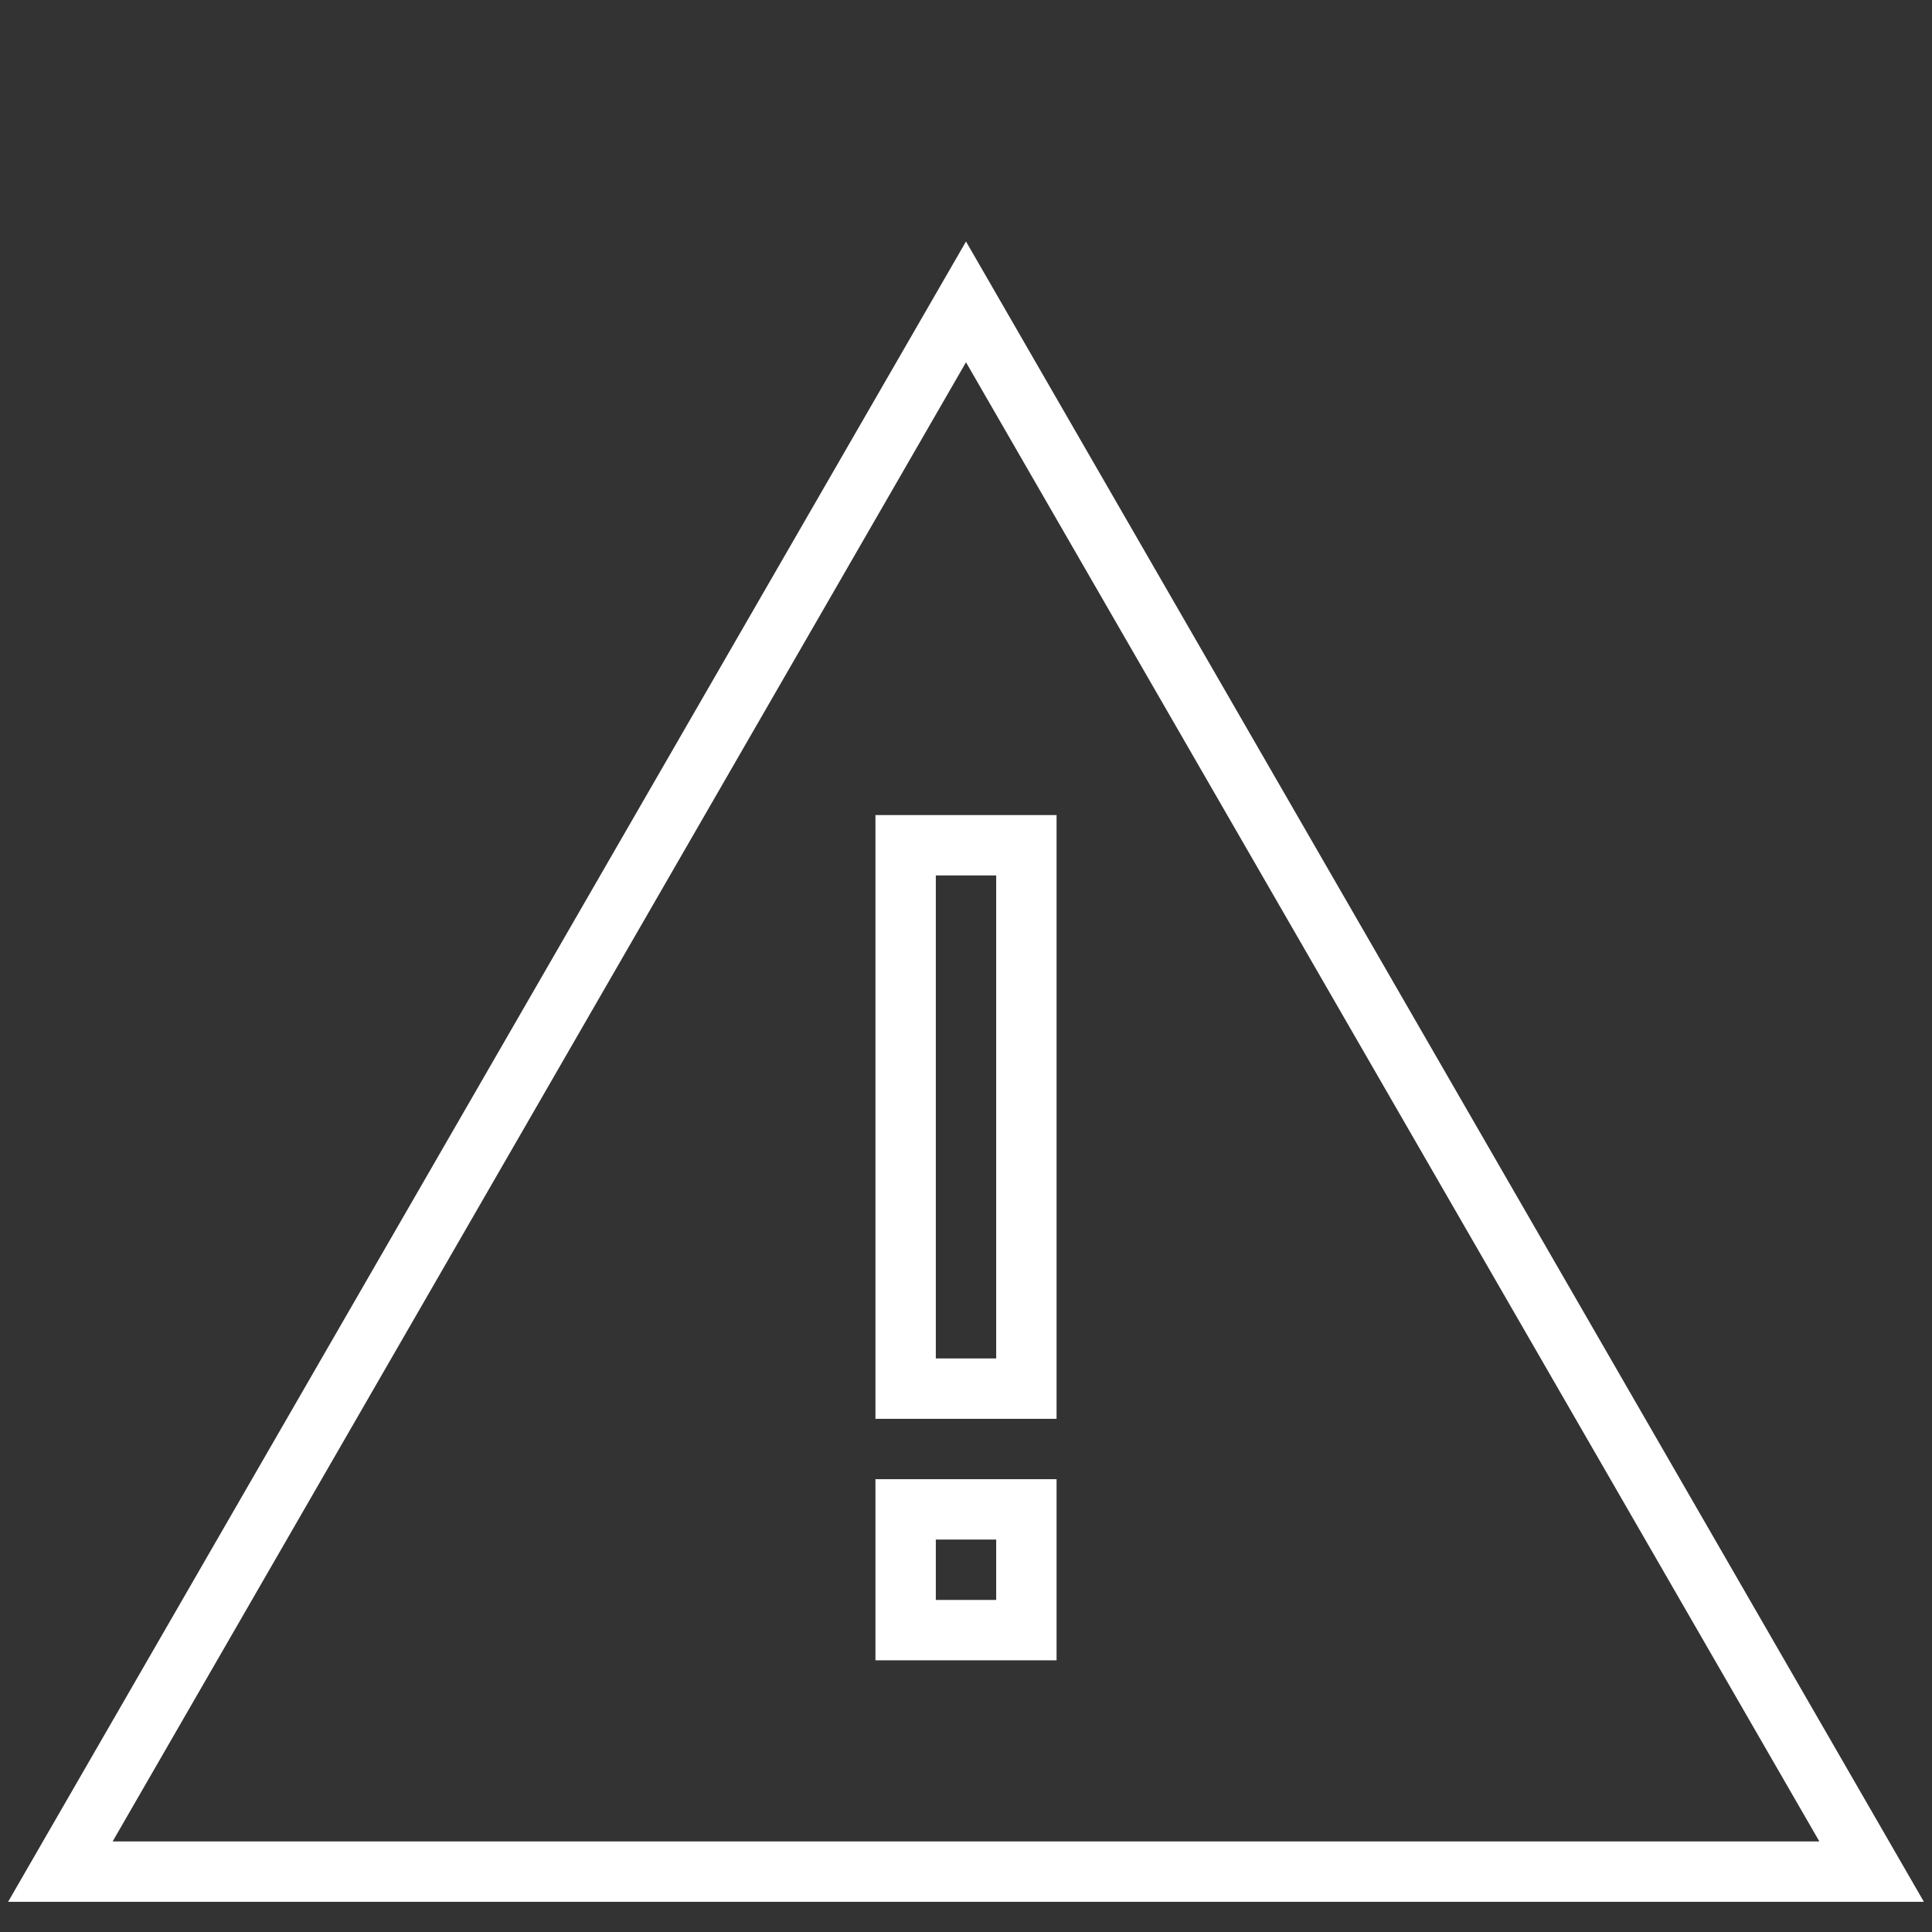
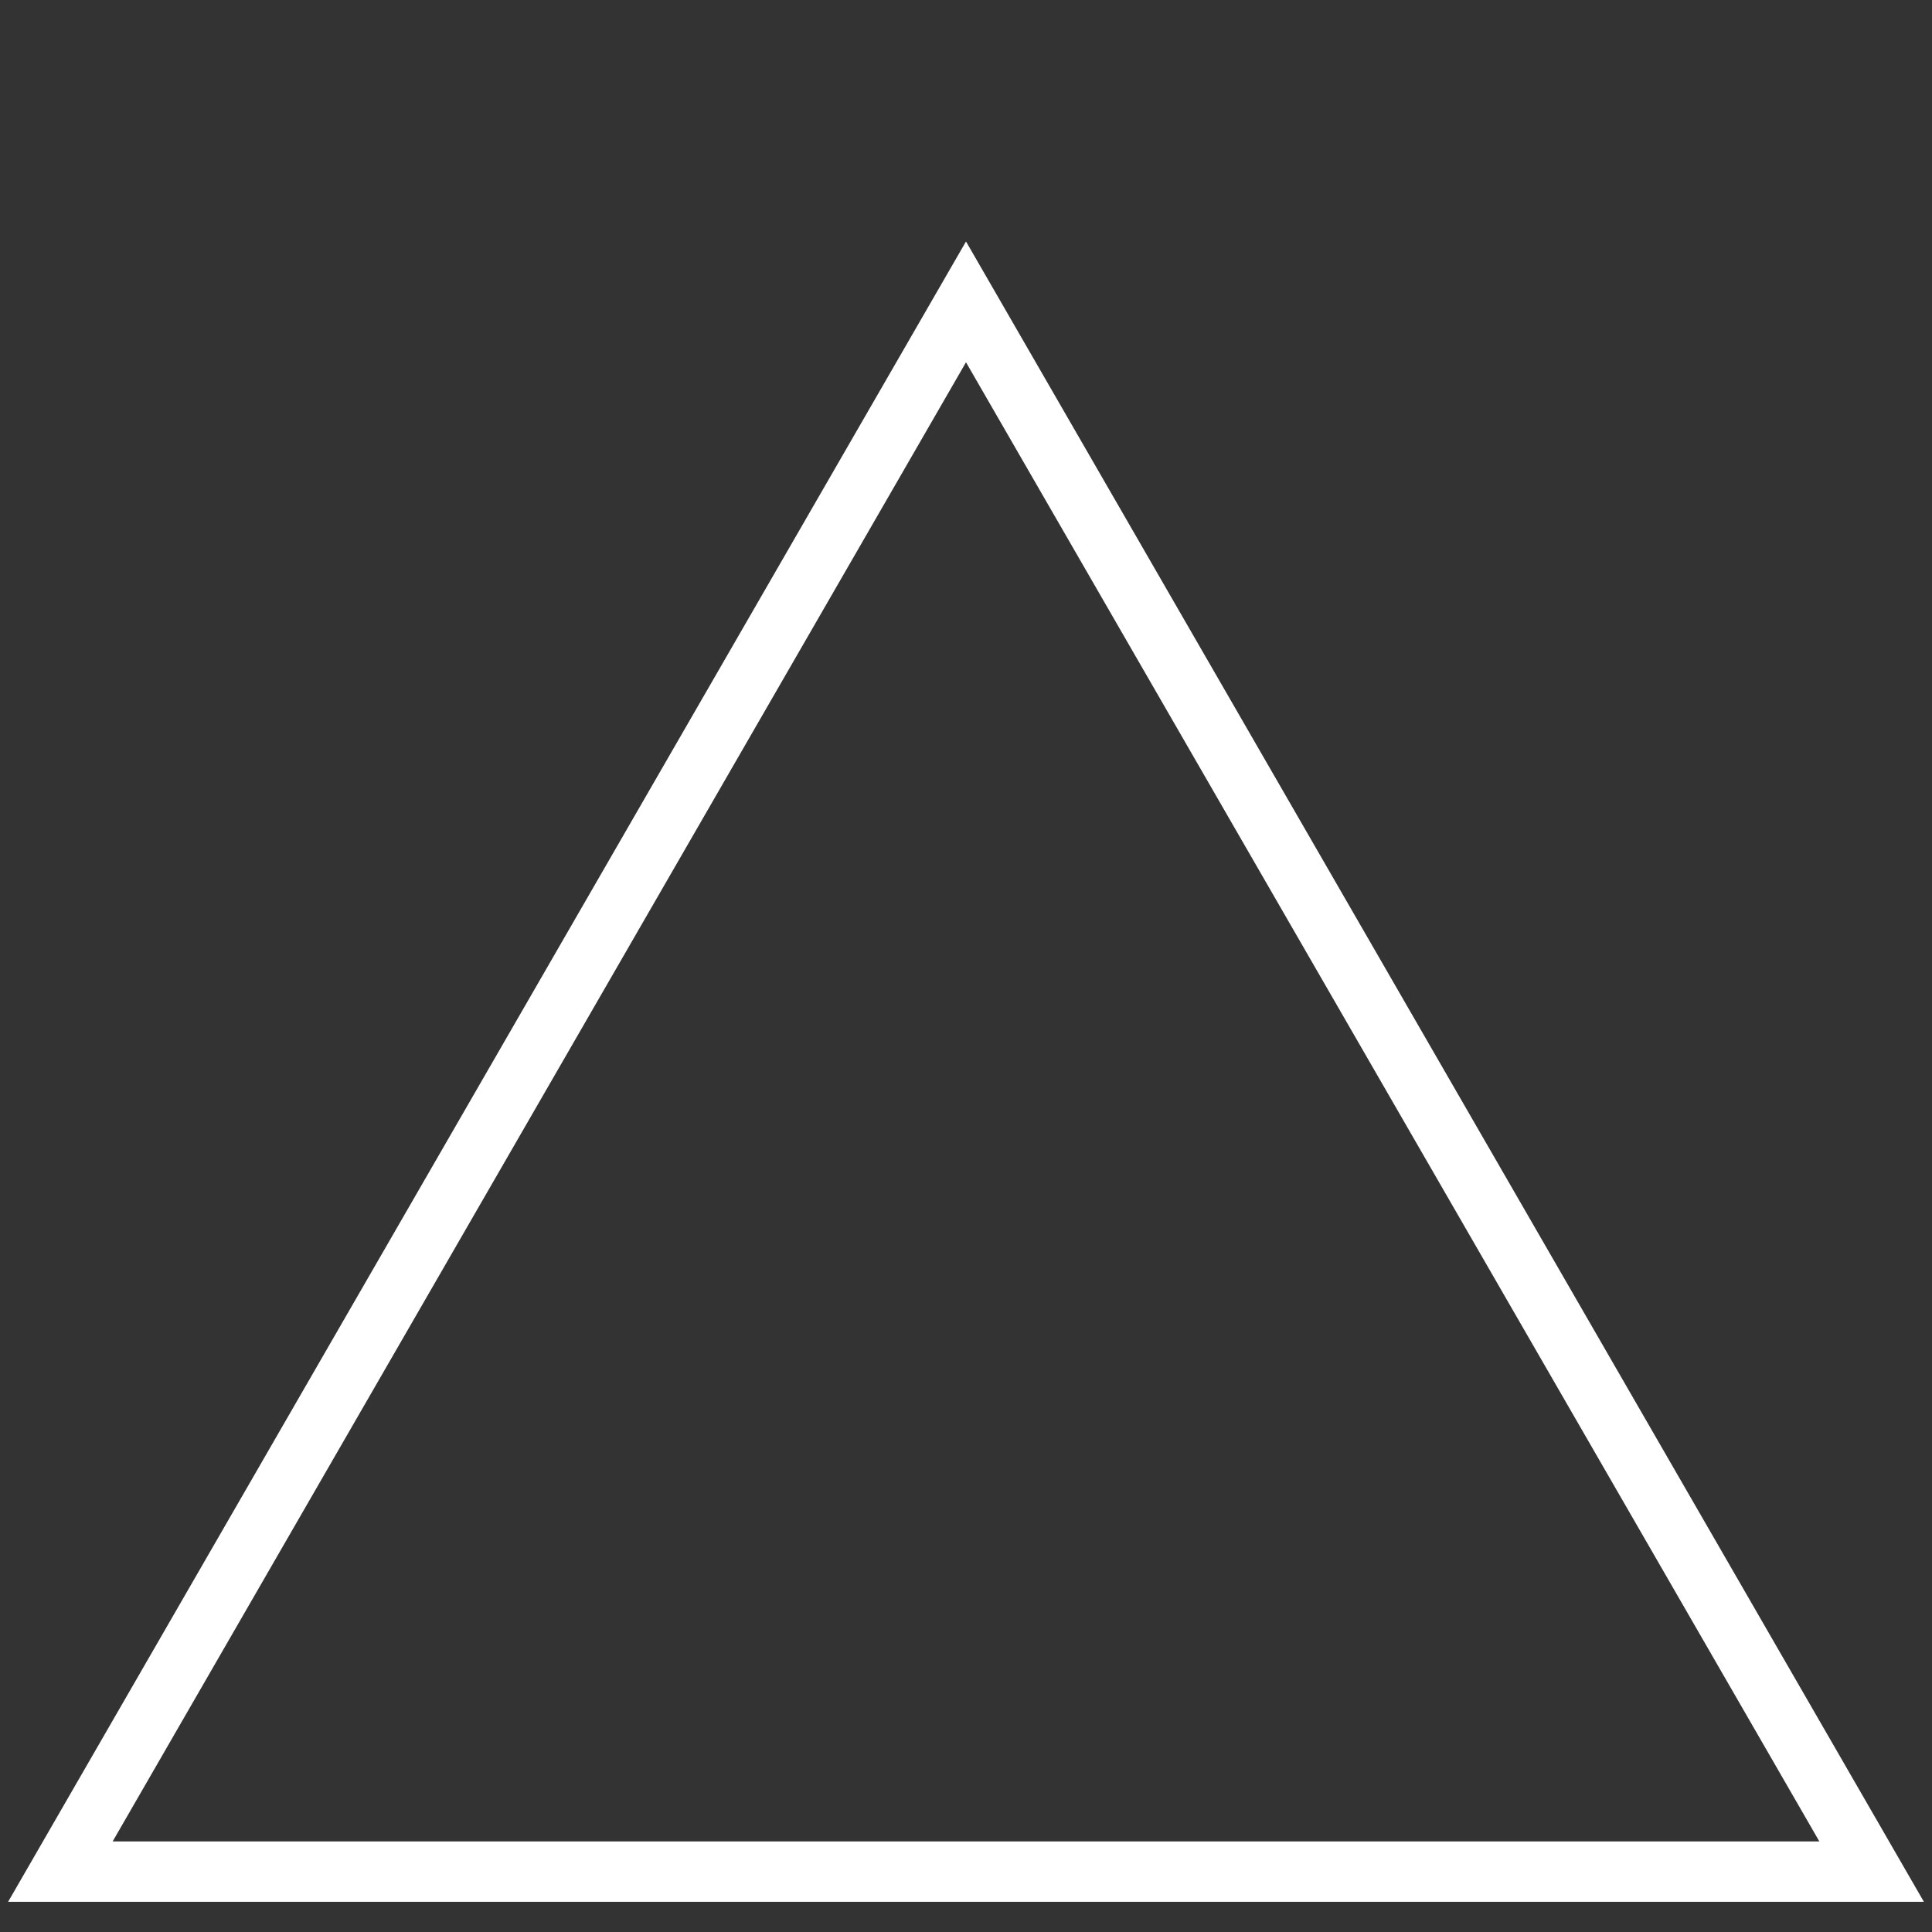
<svg xmlns="http://www.w3.org/2000/svg" width="32px" height="32px" viewBox="0 0 32 32" version="1.1">
  <rect x="0" y="0" width="32" height="32" fill="#333333" stroke="none" />
  <title>Icon/Alert White</title>
  <g id="Icon/Alert-White" stroke="none" stroke-width="1" fill="none" fill-rule="evenodd">
    <polygon id="Triangle" stroke="#FFFFFF" points="16 5 31 31 1 31" />
-     <rect id="Rectangle" stroke="#FFFFFF" x="15" y="14" width="2" height="9" />
-     <rect id="Rectangle-Copy" stroke="#FFFFFF" x="15" y="25" width="2" height="2" />
  </g>
</svg>